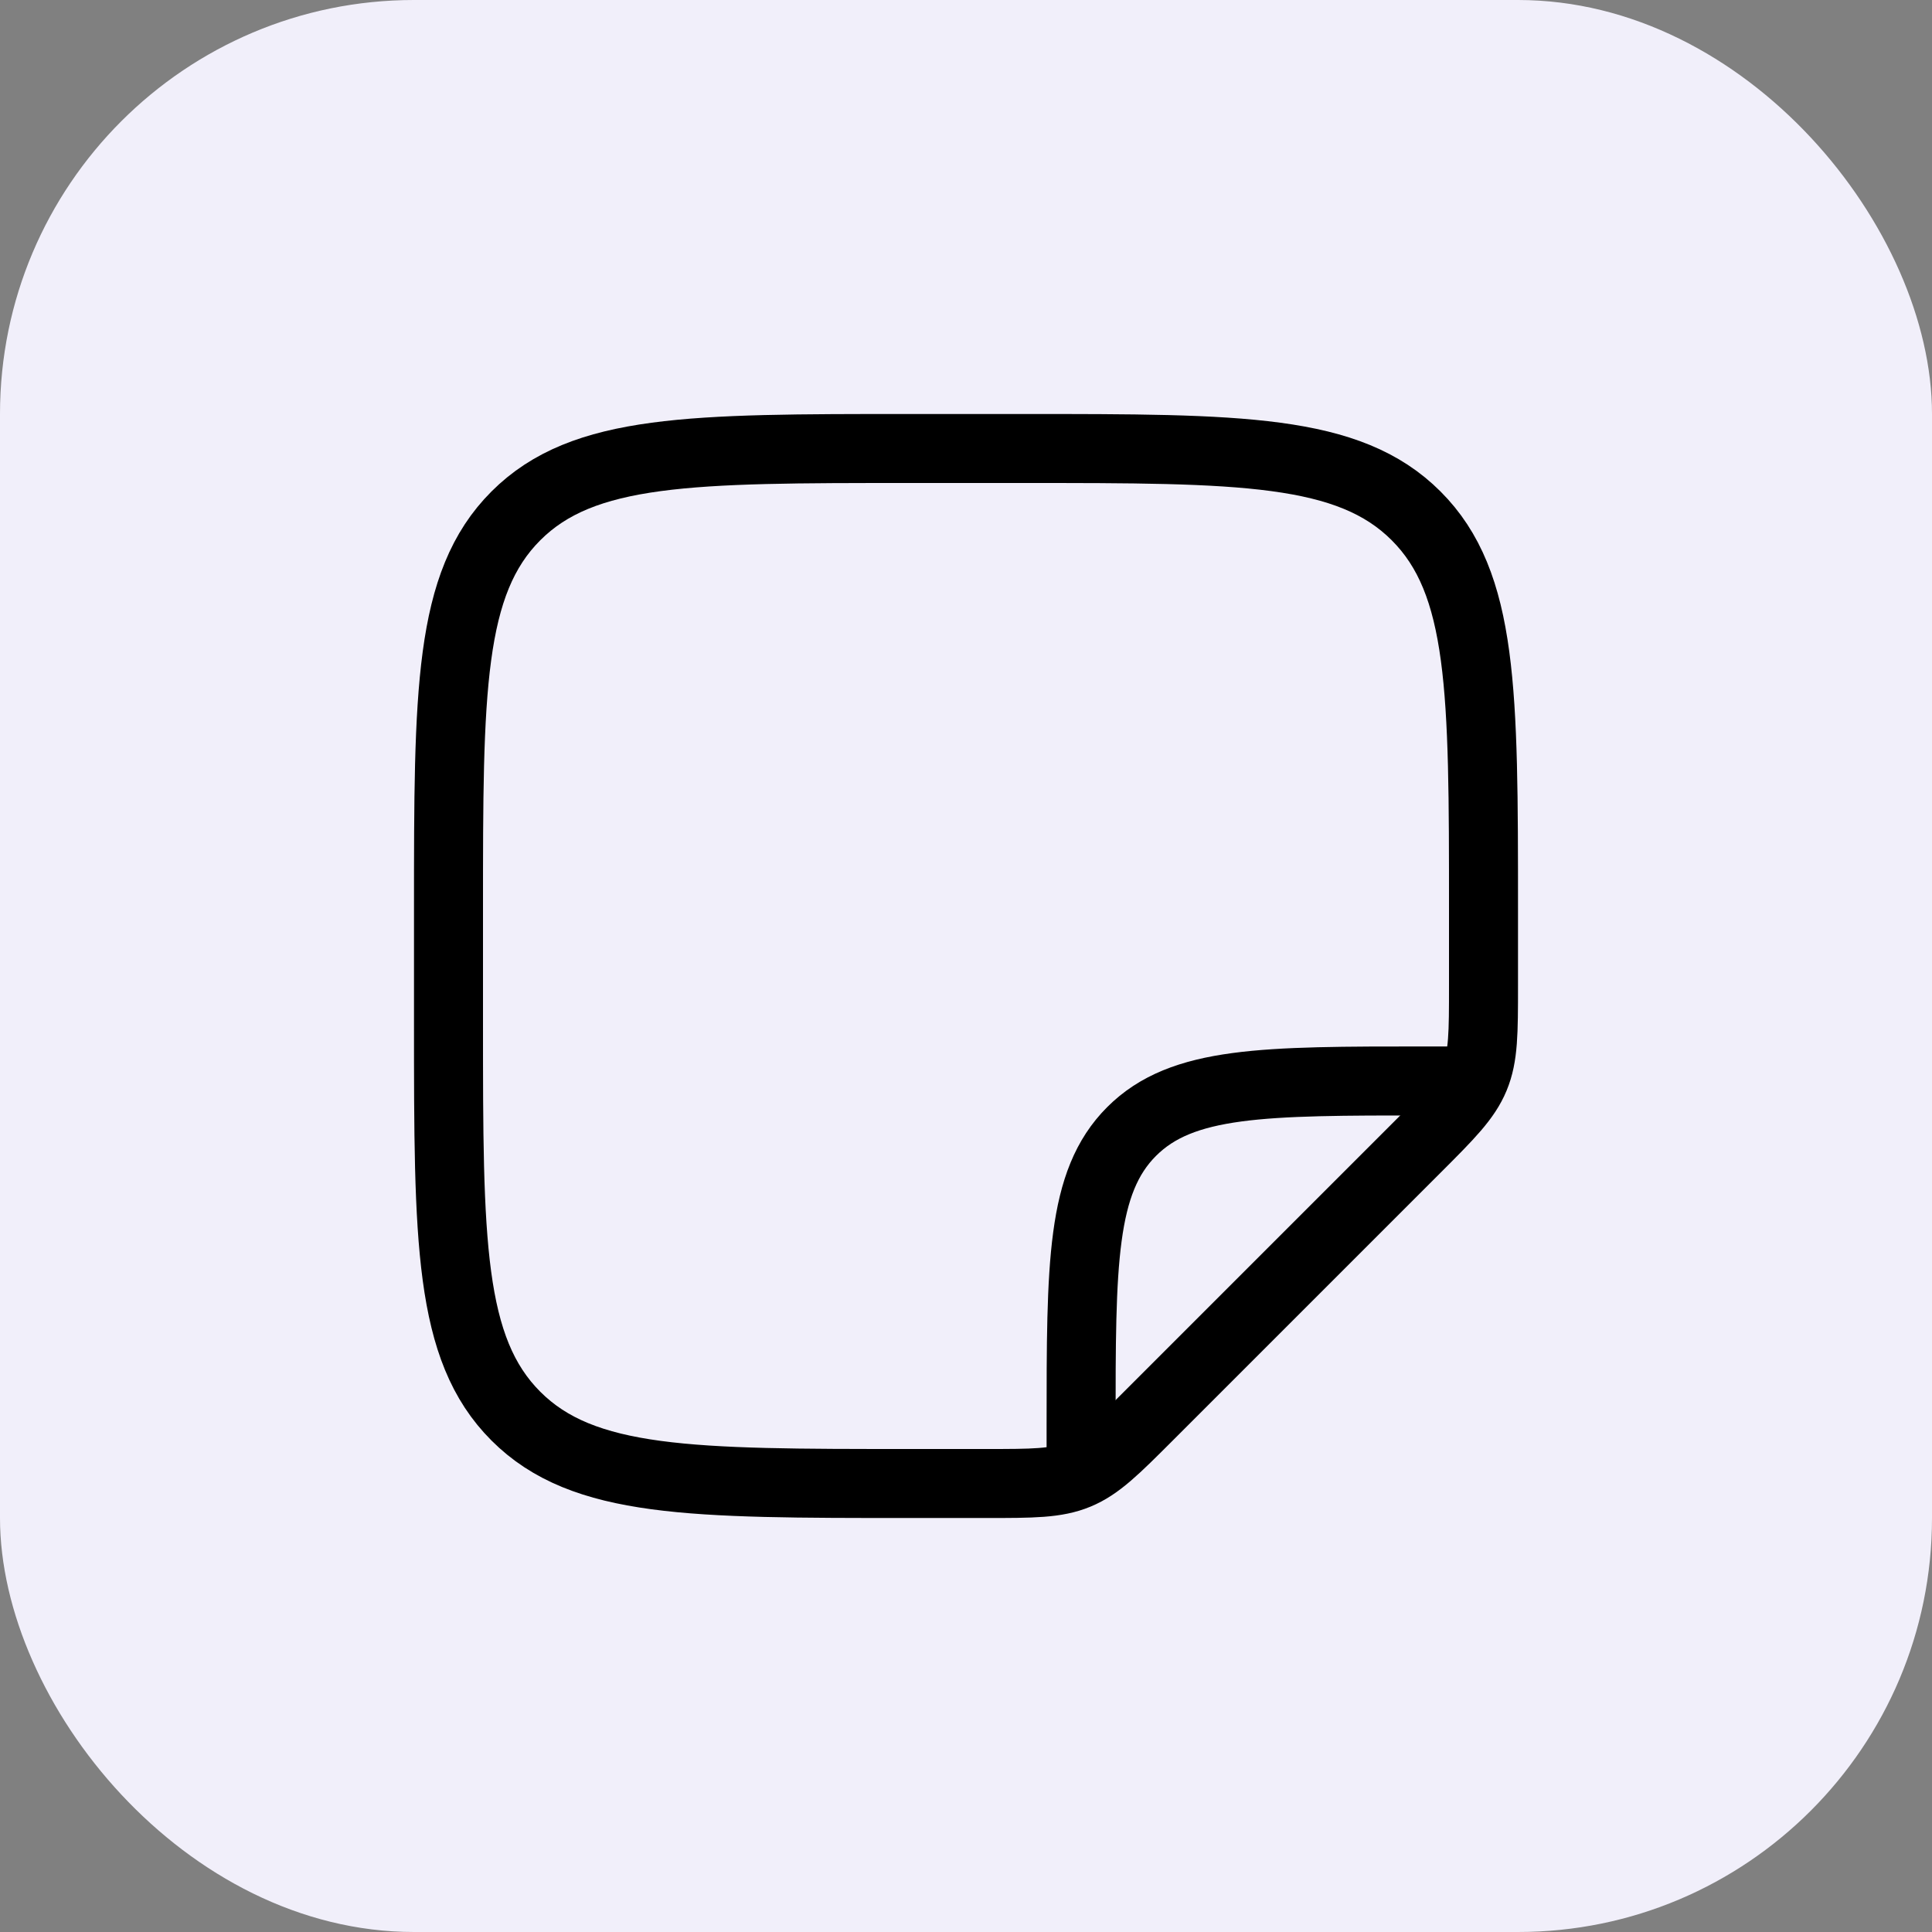
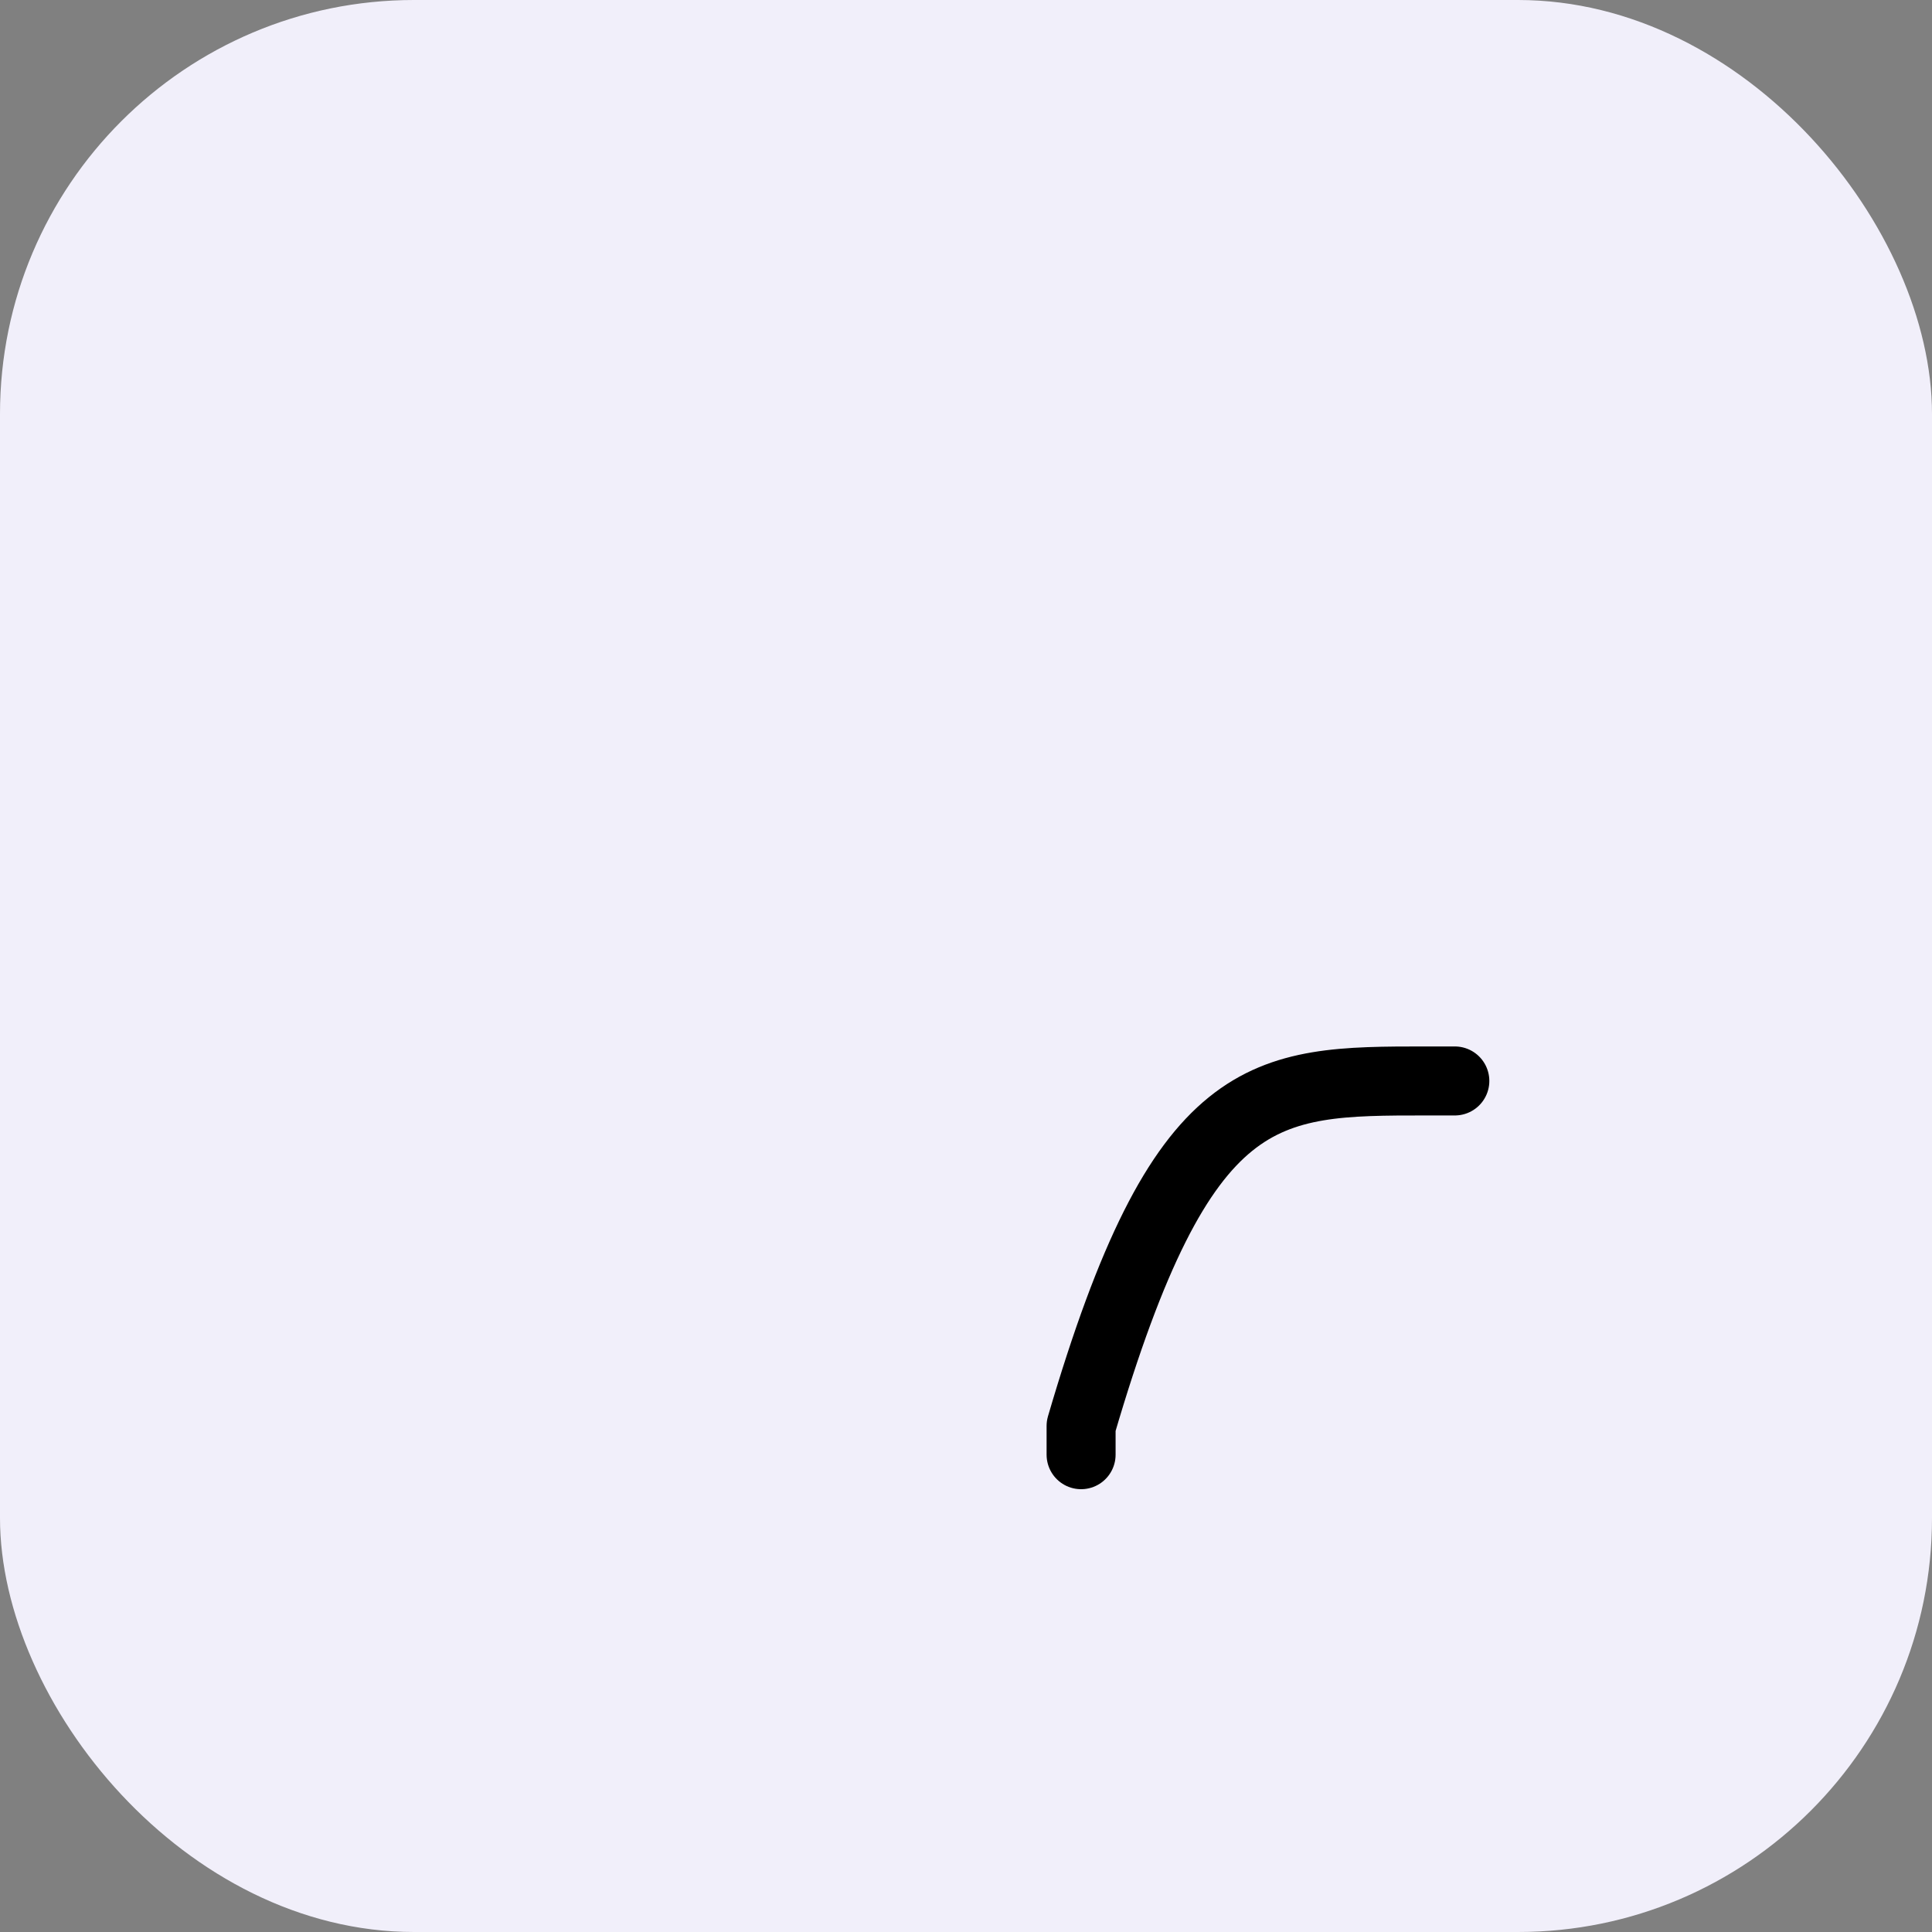
<svg xmlns="http://www.w3.org/2000/svg" width="56" height="56" viewBox="0 0 56 56" fill="none">
  <rect x="0" y="0" width="56" height="56" fill="#808080" stroke="none" />
  <rect width="56" height="56" rx="12" fill="#F1EFFA" />
-   <path d="M31.336 42.165V41.332C31.336 36.618 31.336 34.261 32.8 32.797C34.265 31.332 36.622 31.332 41.336 31.332H42.169" stroke="black" stroke-width="2" stroke-linecap="round" stroke-linejoin="round" />
-   <path d="M29.667 13H26.333C20.048 13 16.905 13 14.953 14.953C13 16.905 13 20.048 13 26.333V29.667C13 35.952 13 39.095 14.953 41.047C16.905 43 20.048 43 26.333 43H28.572C29.934 43 30.616 43 31.228 42.746C31.841 42.492 32.322 42.011 33.286 41.047L41.047 33.286C42.011 32.322 42.492 31.841 42.746 31.228C43 30.616 43 29.934 43 28.572V26.333C43 20.048 43 16.905 41.047 14.953C39.095 13 35.952 13 29.667 13Z" stroke="black" stroke-width="2" stroke-linecap="round" stroke-linejoin="round" />
+   <path d="M31.336 42.165V41.332C34.265 31.332 36.622 31.332 41.336 31.332H42.169" stroke="black" stroke-width="2" stroke-linecap="round" stroke-linejoin="round" />
</svg>